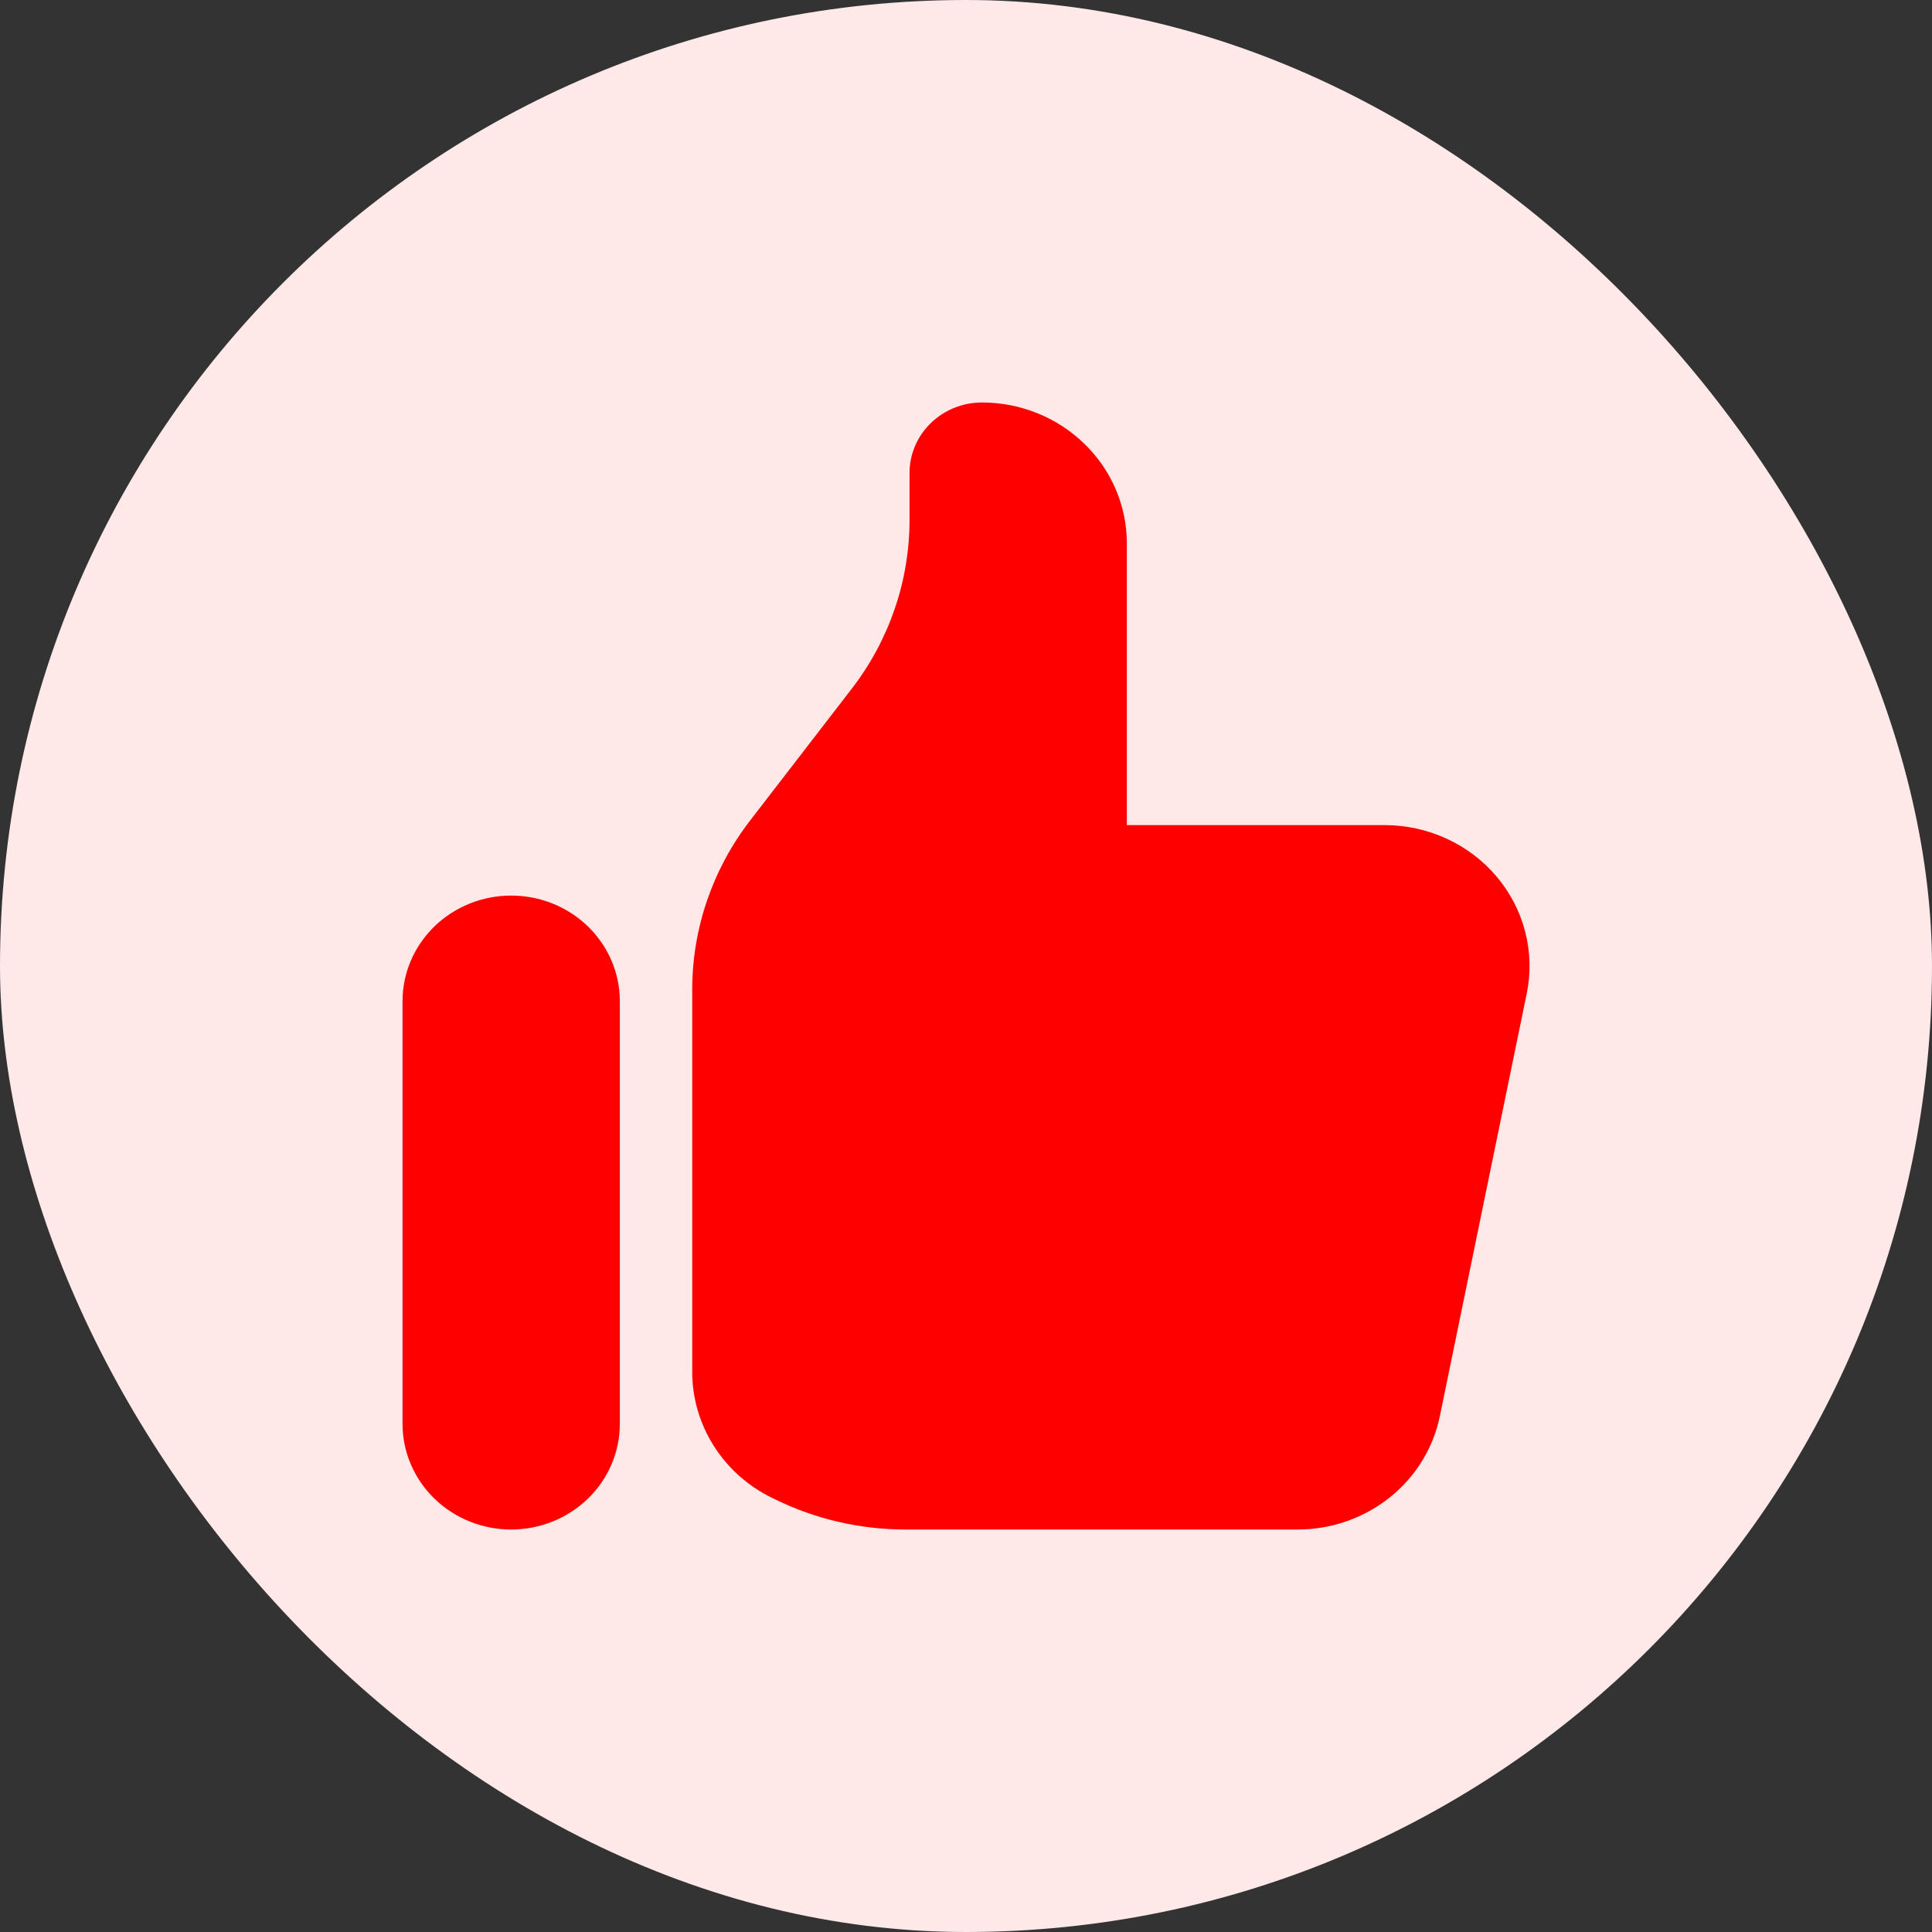
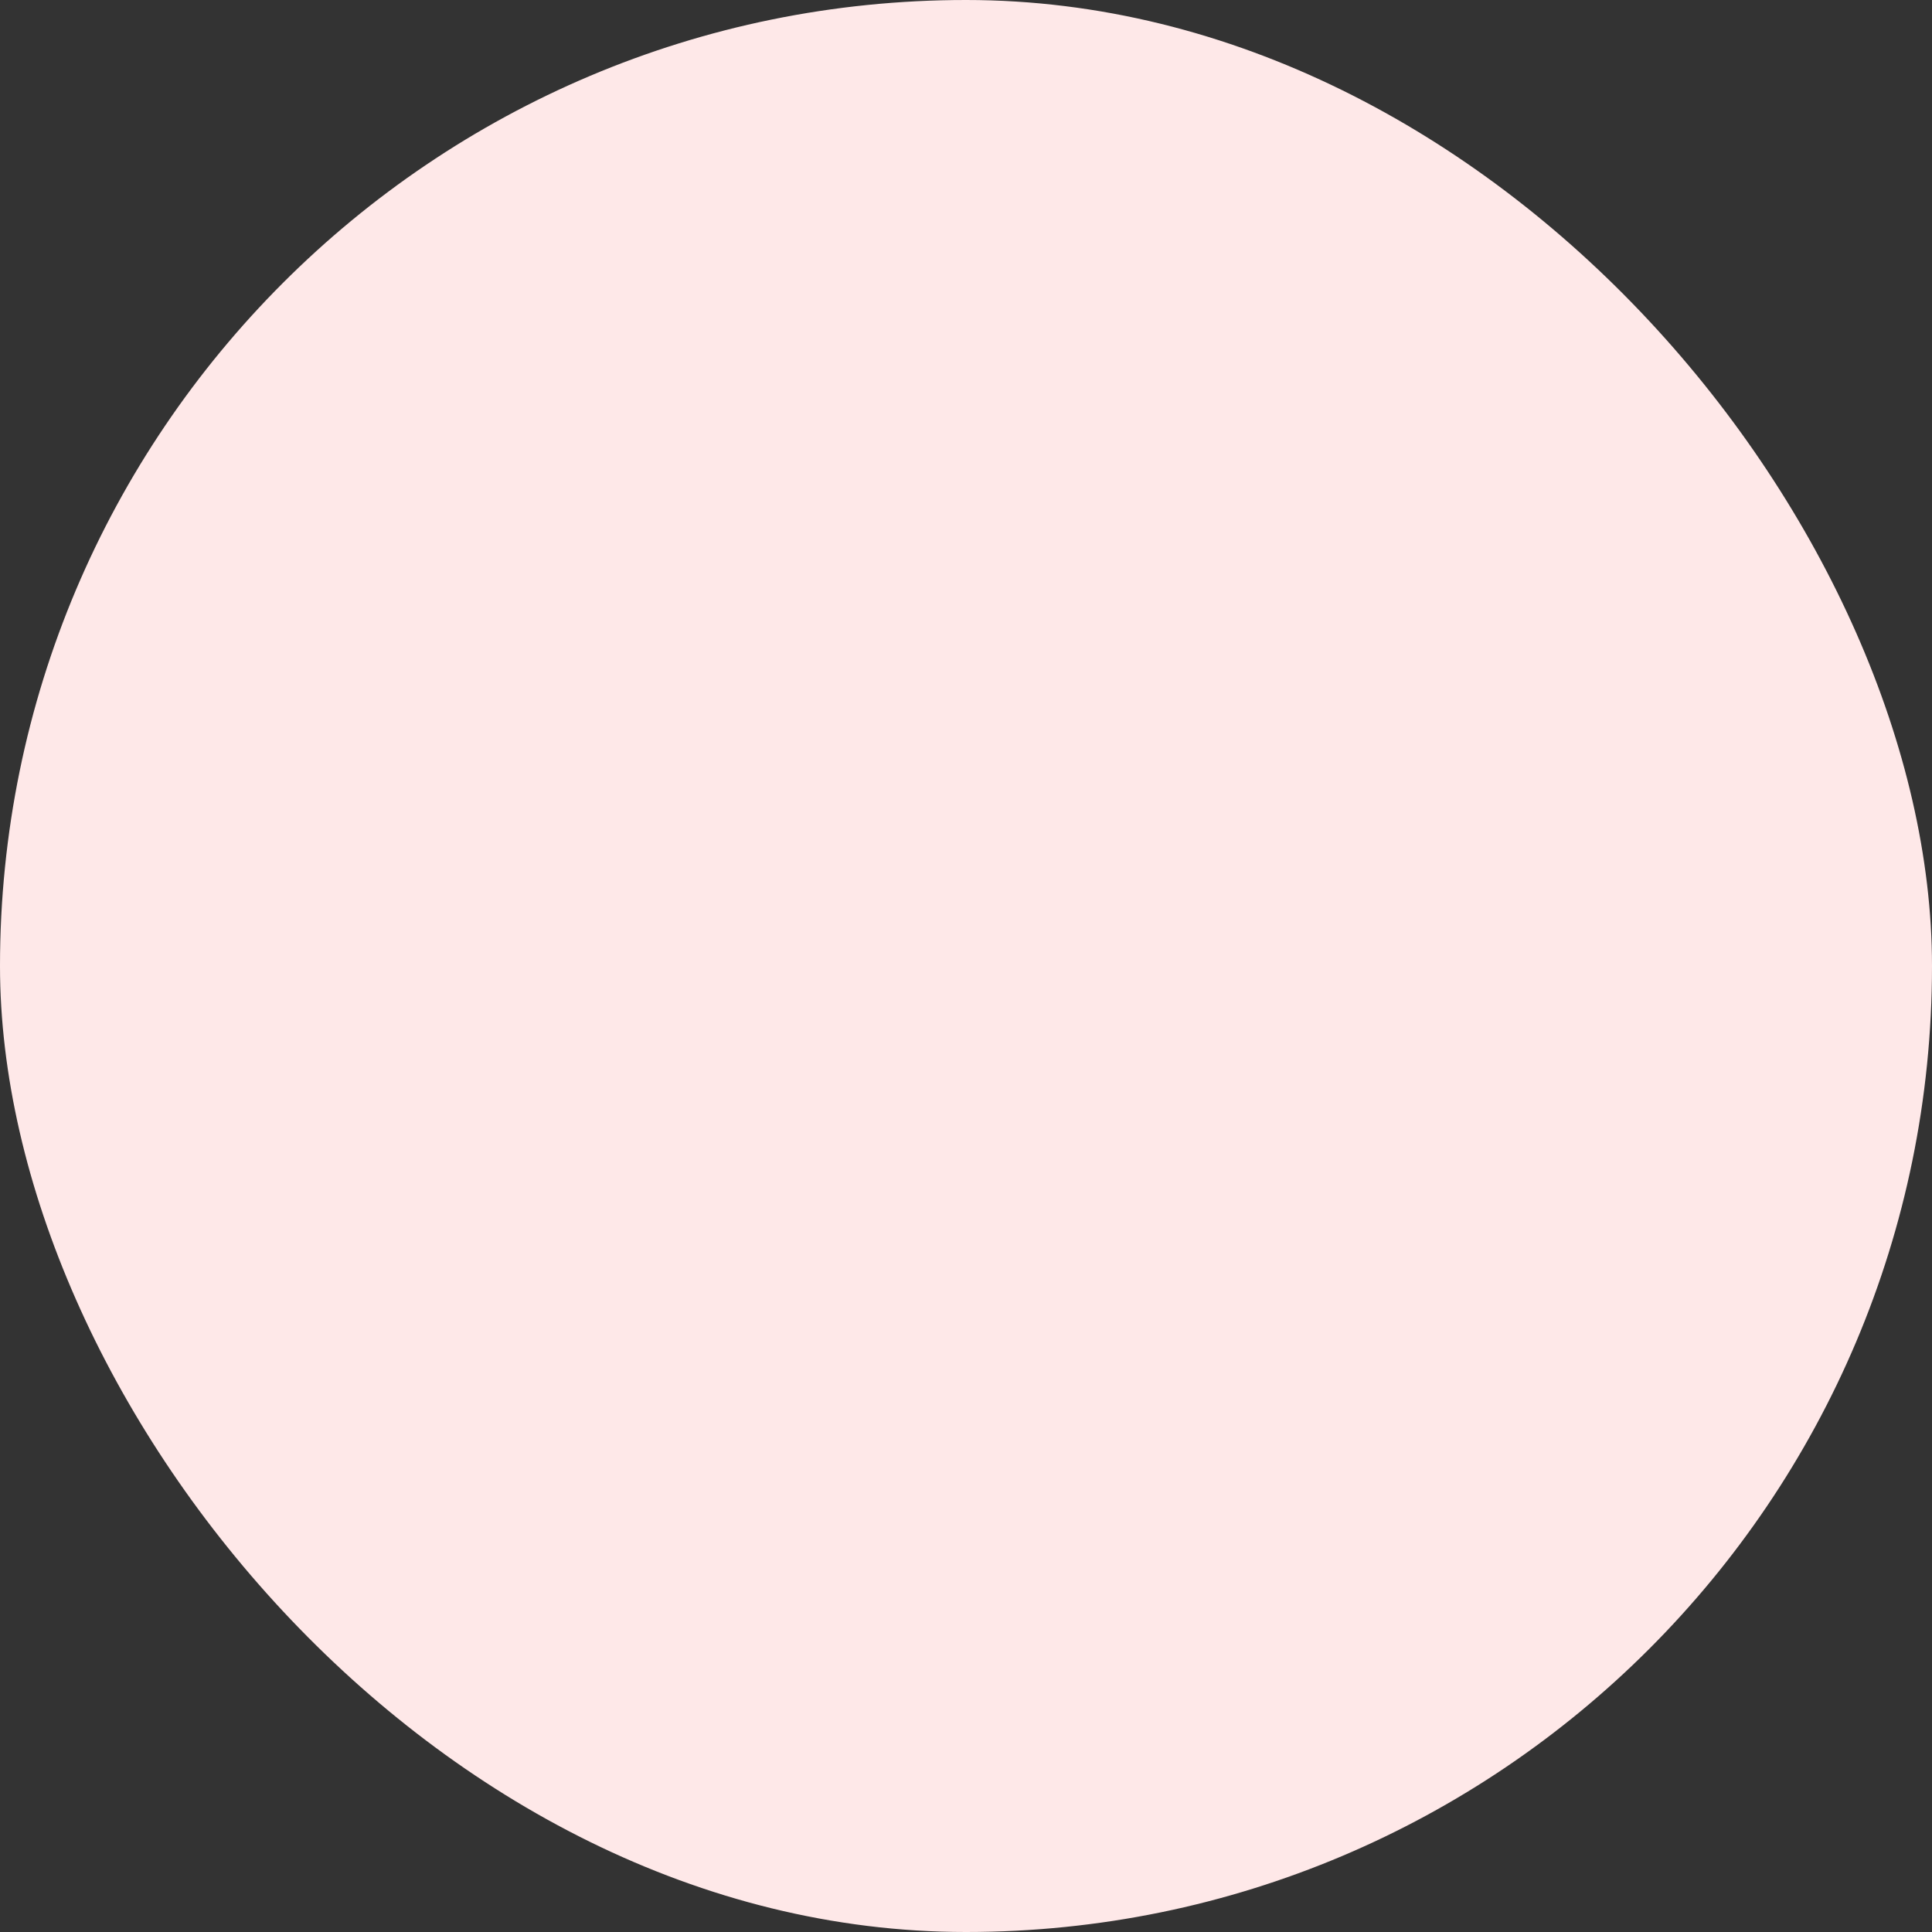
<svg xmlns="http://www.w3.org/2000/svg" width="40" height="40" viewBox="0 0 40 40" fill="none">
  <rect x="0" y="0" width="40" height="40" fill="#333333" stroke="none" />
  <rect width="40" height="40" rx="20" fill="#FEE8E8" />
-   <path d="M8.334 20.729C8.334 20.442 8.392 20.157 8.505 19.892C8.618 19.627 8.784 19.386 8.993 19.182C9.202 18.979 9.45 18.818 9.723 18.708C9.995 18.598 10.288 18.542 10.583 18.542C10.879 18.542 11.171 18.598 11.444 18.708C11.717 18.818 11.965 18.979 12.174 19.182C12.383 19.386 12.549 19.627 12.662 19.892C12.775 20.157 12.833 20.442 12.833 20.729V29.479C12.833 30.059 12.596 30.616 12.174 31.026C11.752 31.436 11.18 31.667 10.583 31.667C9.987 31.667 9.415 31.436 8.993 31.026C8.571 30.616 8.334 30.059 8.334 29.479V20.729ZM14.332 20.486V28.404C14.332 28.946 14.487 29.478 14.78 29.939C15.073 30.4 15.492 30.773 15.991 31.015L16.066 31.051C16.898 31.456 17.815 31.666 18.746 31.667H26.867C27.561 31.667 28.233 31.433 28.77 31.006C29.306 30.578 29.674 29.983 29.81 29.322L31.609 20.572C31.696 20.149 31.686 19.712 31.578 19.293C31.471 18.875 31.269 18.485 30.988 18.151C30.706 17.817 30.352 17.548 29.951 17.364C29.55 17.179 29.112 17.083 28.668 17.083H23.33V11.25C23.33 10.476 23.014 9.735 22.451 9.188C21.889 8.641 21.126 8.333 20.331 8.333C19.933 8.333 19.552 8.487 19.27 8.761C18.989 9.034 18.831 9.405 18.831 9.792V10.764C18.831 12.027 18.41 13.255 17.631 14.264L15.532 16.986C14.753 17.995 14.332 19.224 14.332 20.486Z" fill="#FF0000" />
</svg>